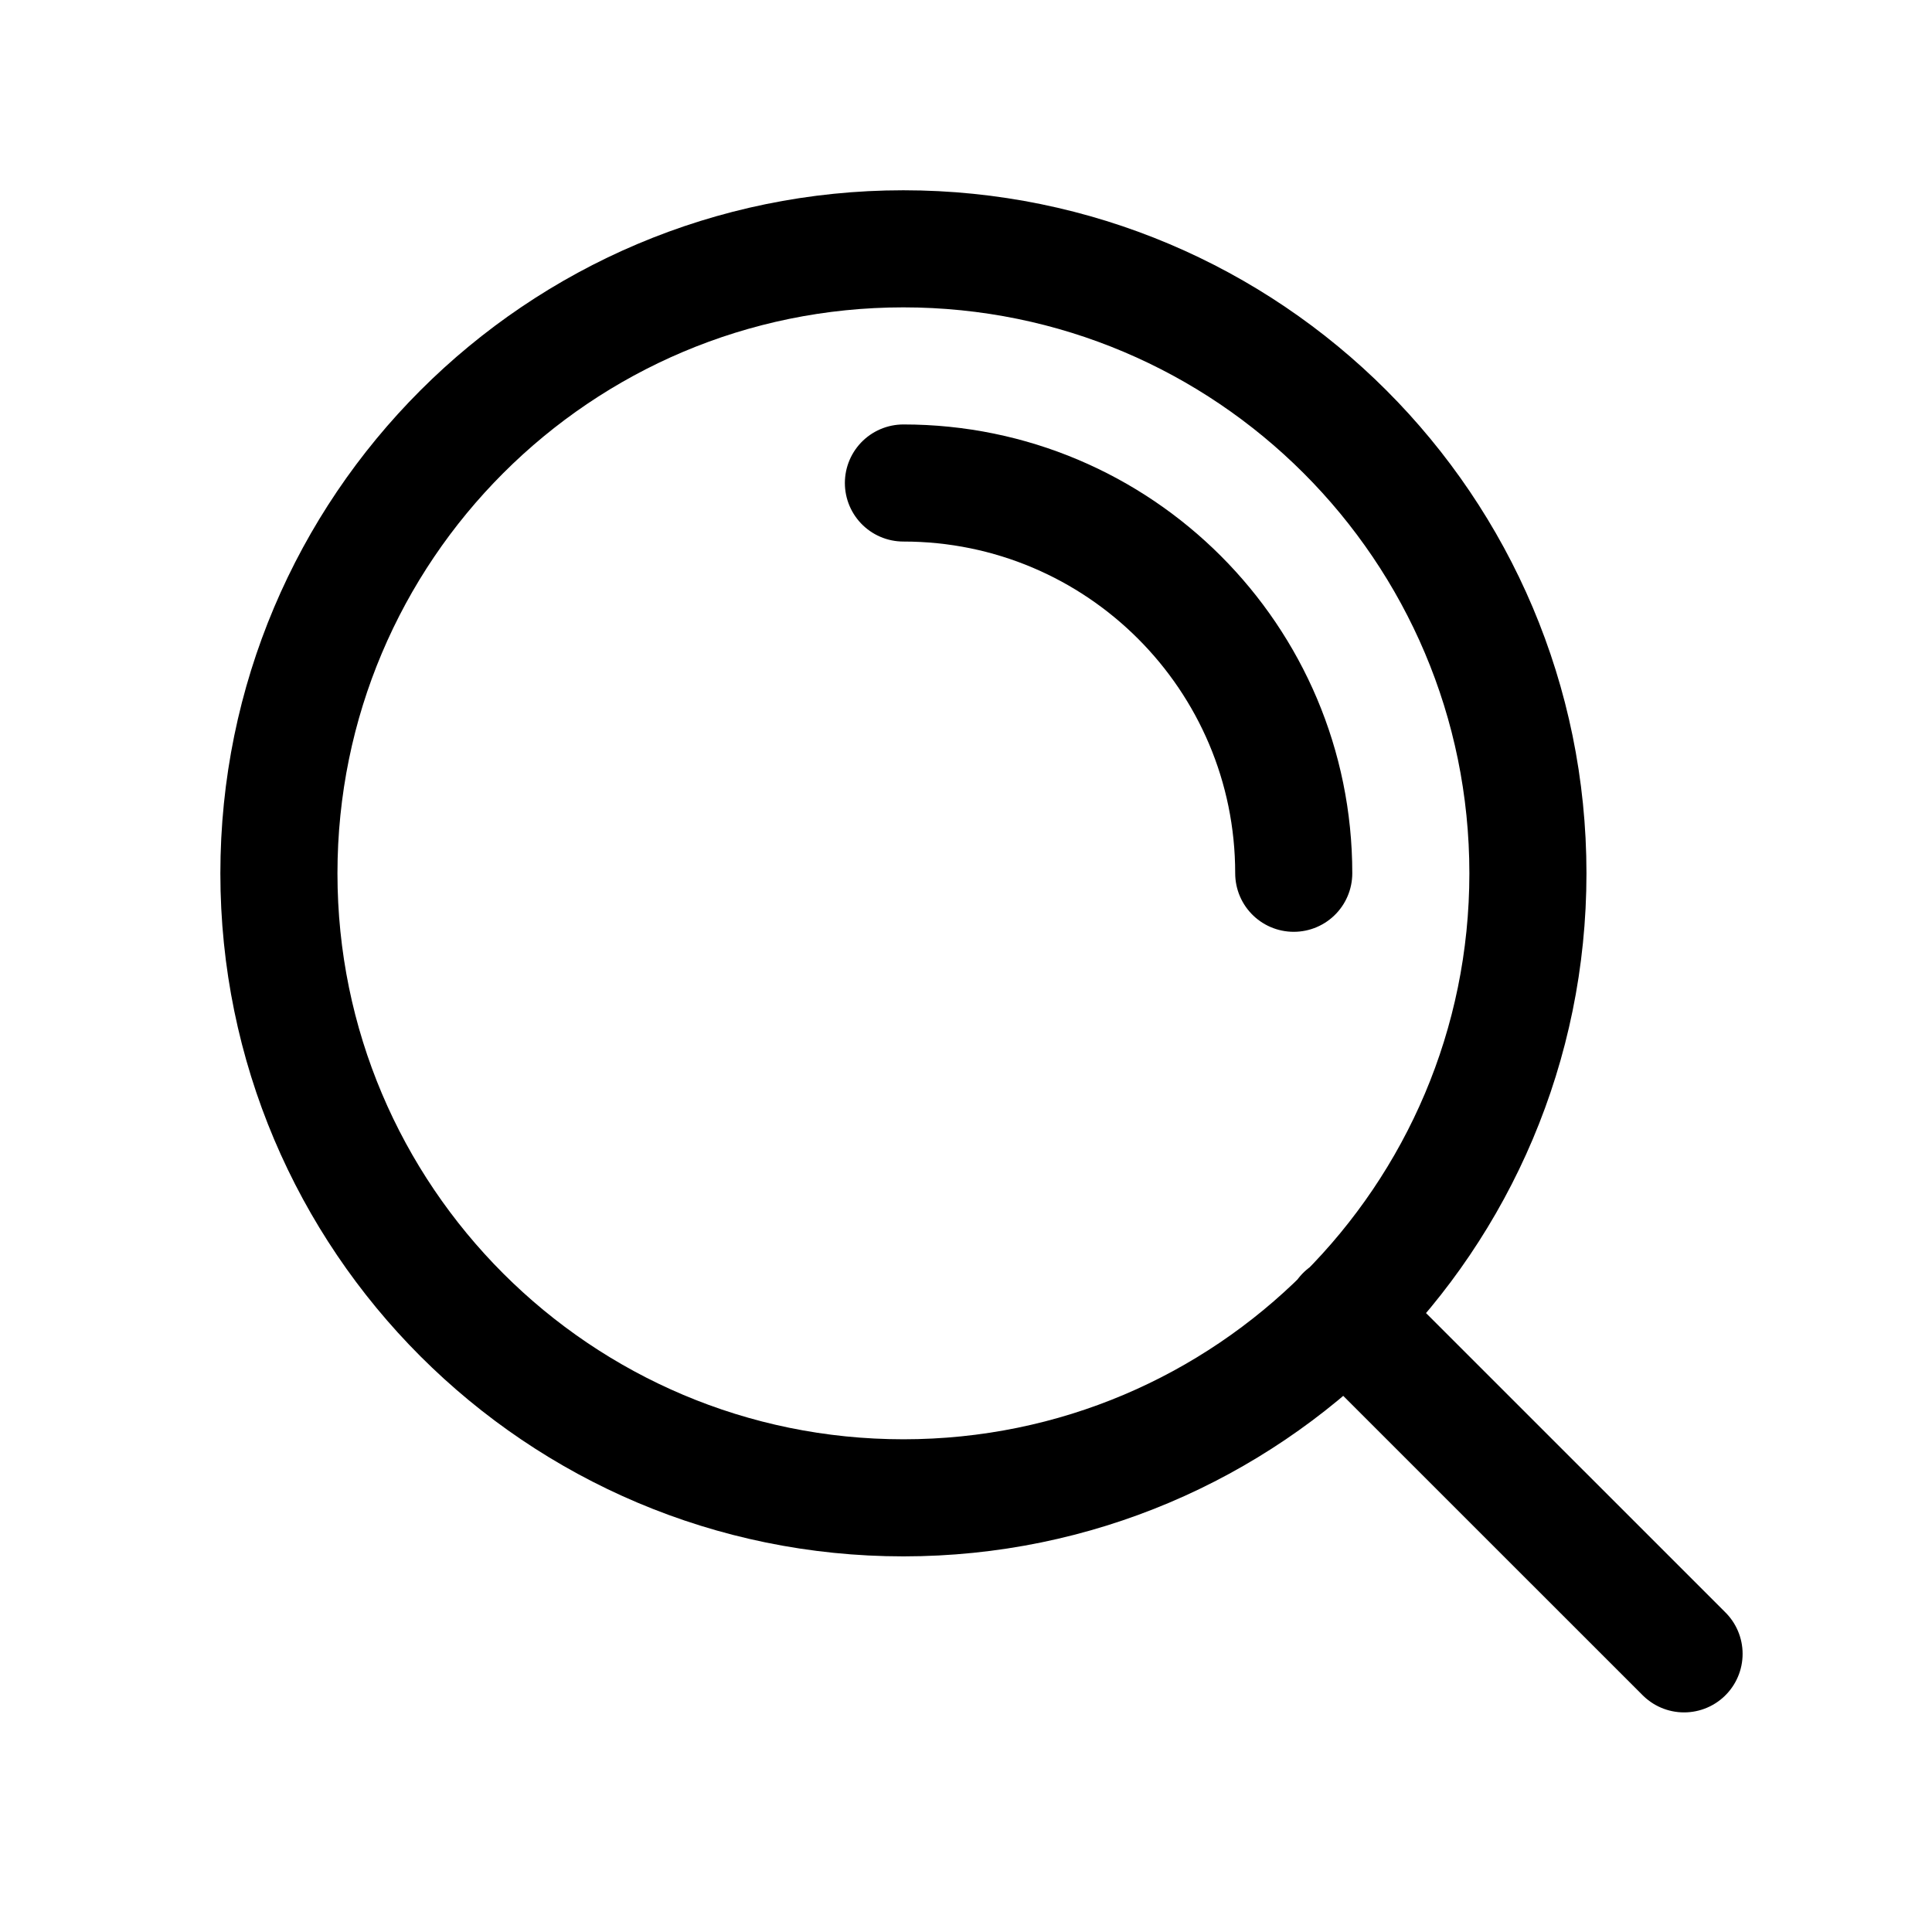
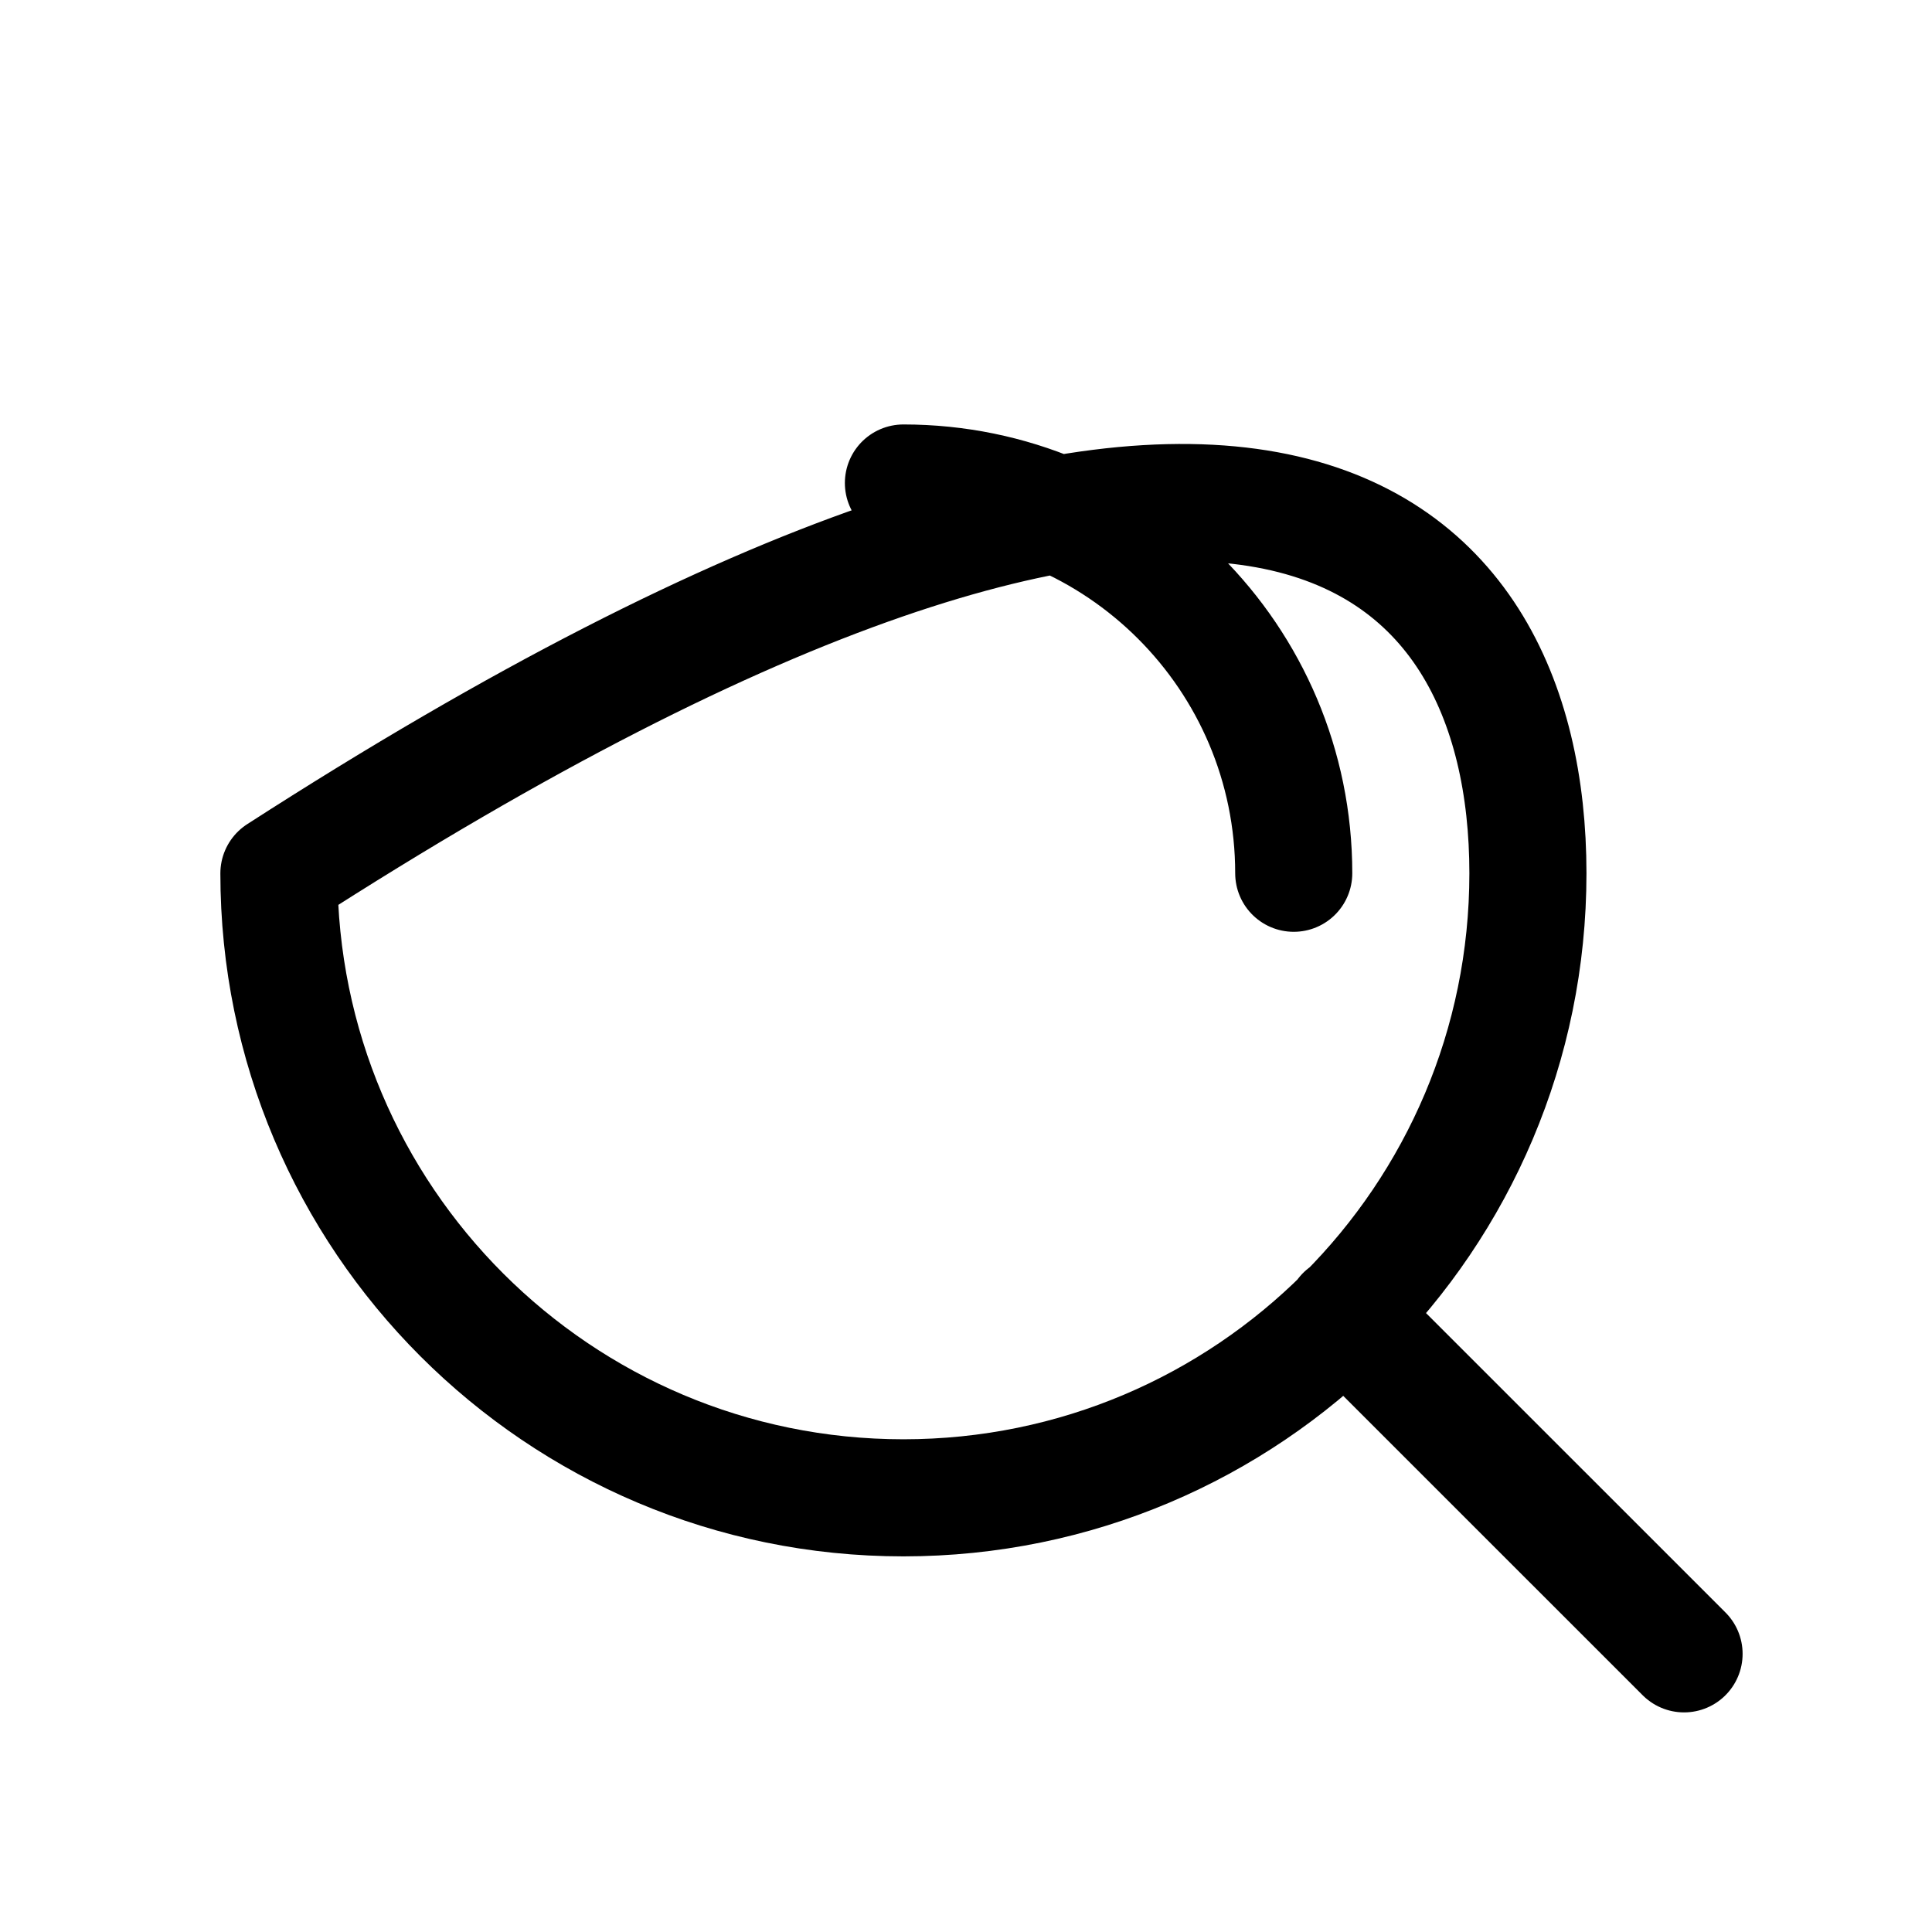
<svg xmlns="http://www.w3.org/2000/svg" width="33" height="33" viewBox="0 0 33 33" fill="none">
-   <path d="M28.765 28.249L22.965 22.45M15.431 8.25C19.113 8.25 22.098 11.235 22.098 14.916M26.098 14.916C26.098 20.807 21.323 25.583 15.432 25.584C9.541 25.584 4.765 20.809 4.764 14.918C4.764 9.027 9.539 4.251 15.43 4.25C21.321 4.25 26.097 9.025 26.098 14.916Z" stroke="black" stroke-width="2" stroke-linecap="round" stroke-linejoin="round" />
+   <path d="M28.765 28.249L22.965 22.45M15.431 8.25C19.113 8.25 22.098 11.235 22.098 14.916M26.098 14.916C26.098 20.807 21.323 25.583 15.432 25.584C9.541 25.584 4.765 20.809 4.764 14.918C21.321 4.25 26.097 9.025 26.098 14.916Z" stroke="black" stroke-width="2" stroke-linecap="round" stroke-linejoin="round" />
</svg>